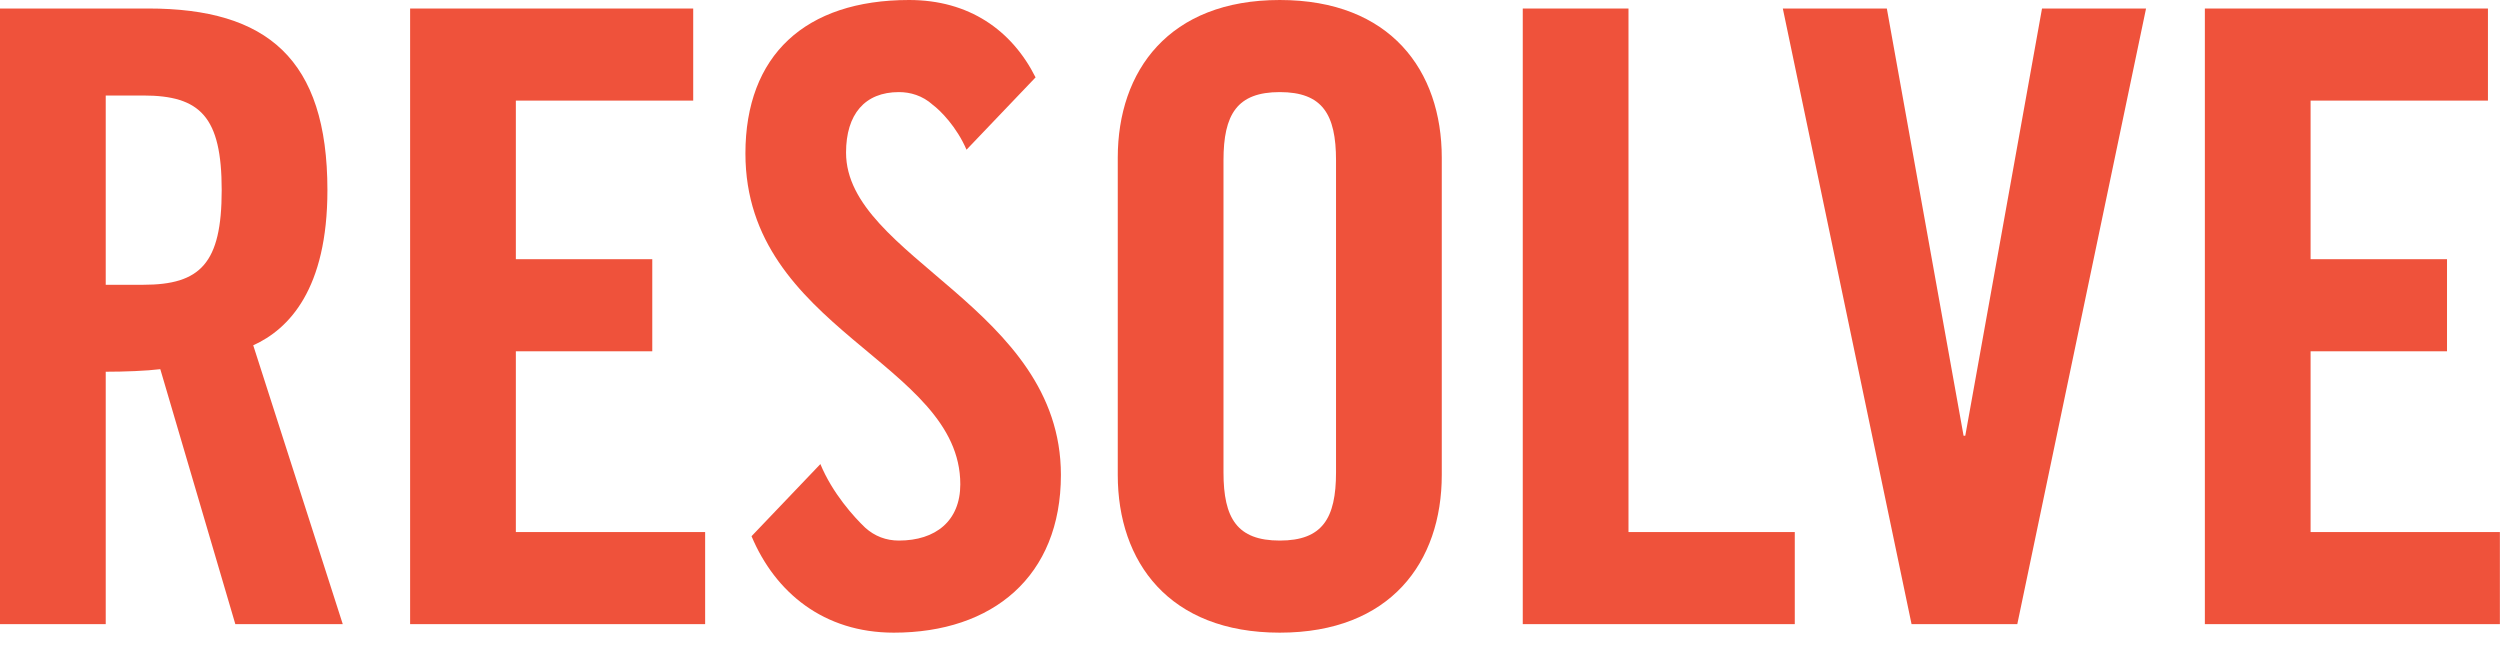
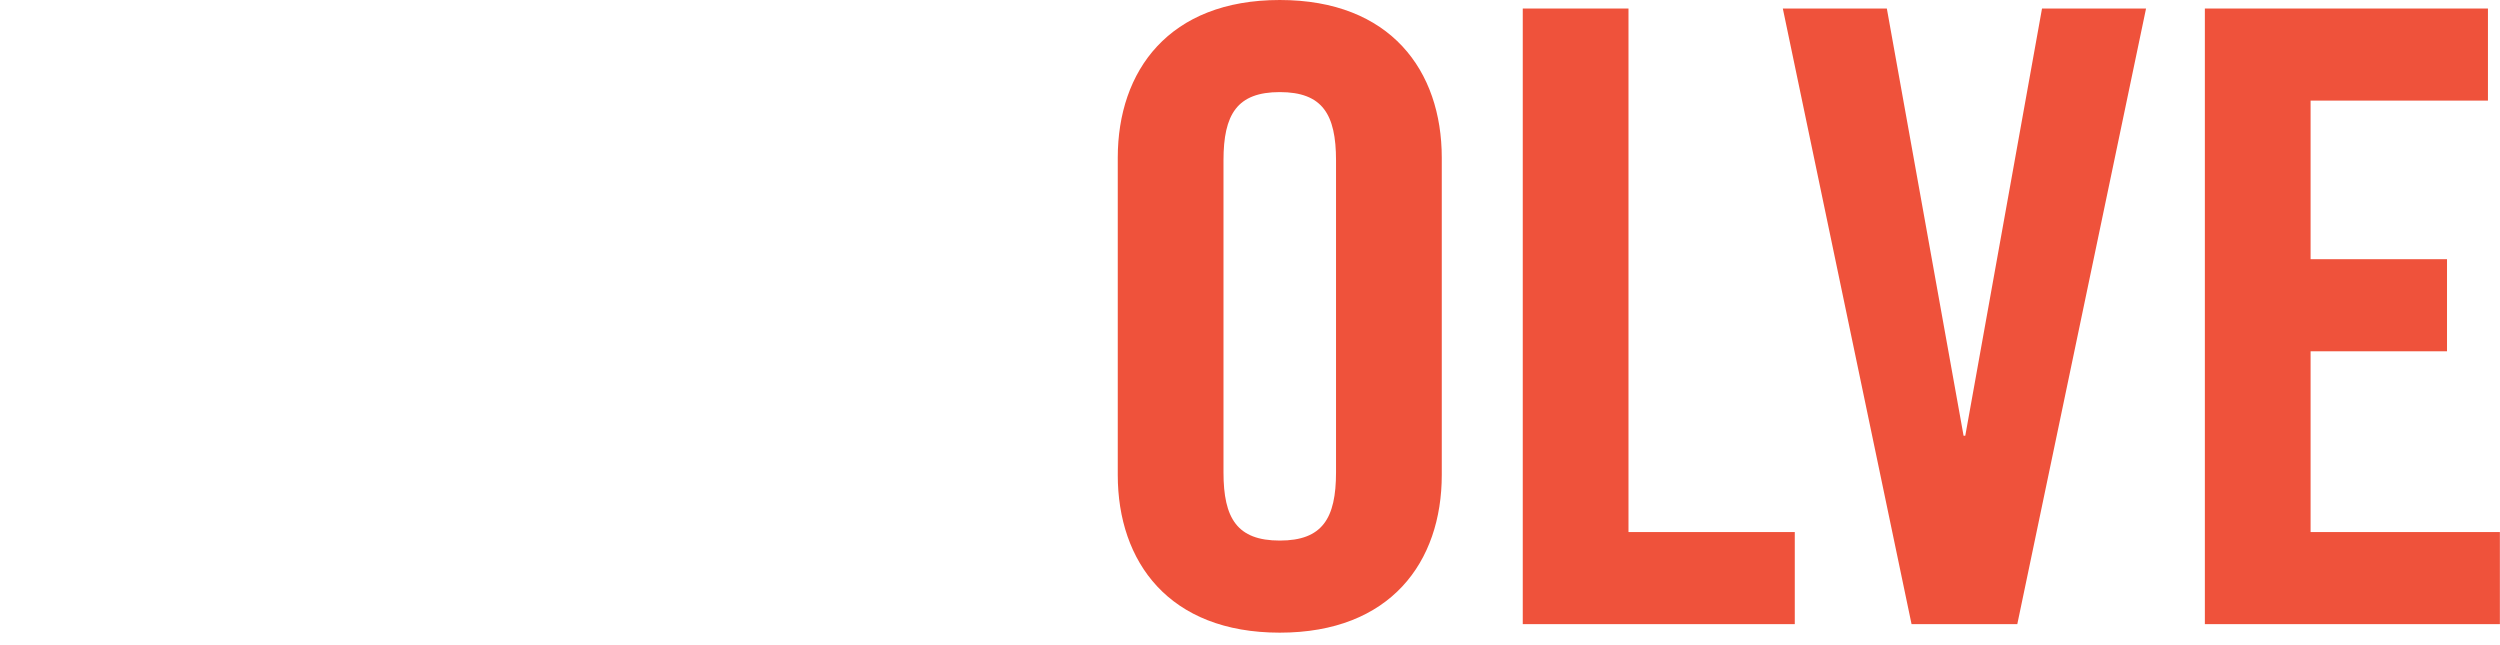
<svg xmlns="http://www.w3.org/2000/svg" width="124px" height="32px" viewBox="0 0 124 32" version="1.1">
  <title>Group</title>
  <desc>Created with Sketch.</desc>
  <defs />
  <g id="Page-1" stroke="none" stroke-width="1" fill="none" fill-rule="evenodd">
    <g id="Group" fill="#EF523B">
-       <path d="M5.244,14.125 L7.105,14.125 C9.938,14.125 10.996,13.067 10.996,9.431 C10.996,5.794 9.938,4.737 7.105,4.737 L5.244,4.737 L5.244,14.125 Z M5.244,30.957 L0,30.957 L0,0.422 L7.359,0.422 C13.237,0.422 16.24,2.917 16.24,9.431 C16.24,14.336 14.336,16.324 12.56,17.127 L17.001,30.957 L11.672,30.957 L7.951,18.311 C7.274,18.396 6.174,18.438 5.244,18.438 L5.244,30.957 Z" id="Fill-1" />
-       <polygon id="Fill-3" points="20.342 30.957 20.342 0.423 34.383 0.423 34.383 4.99 25.586 4.99 25.586 12.856 32.353 12.856 32.353 17.424 25.586 17.424 25.586 26.39 34.975 26.39 34.975 30.957" />
      <path d="M60.685,23.429 C60.685,25.713 61.362,26.812 63.477,26.812 C65.591,26.812 66.267,25.713 66.267,23.429 L66.267,7.951 C66.267,5.667 65.591,4.568 63.477,4.568 C61.362,4.568 60.685,5.667 60.685,7.951 L60.685,23.429 Z M55.441,7.824 C55.441,3.51 57.979,0 63.477,0 C68.974,0 71.512,3.51 71.512,7.824 L71.512,23.556 C71.512,27.87 68.974,31.38 63.477,31.38 C57.979,31.38 55.441,27.87 55.441,23.556 L55.441,7.824 Z" id="Fill-5" />
      <polygon id="Fill-7" points="75.529 30.957 75.529 0.423 80.773 0.423 80.773 26.39 89.021 26.39 89.021 30.957" />
      <polygon id="Fill-9" points="101.284 0.423 106.444 0.423 100.058 30.957 94.813 30.957 88.428 0.423 93.587 0.423 97.393 21.611 97.478 21.611" />
      <polygon id="Fill-11" points="109.361 30.957 109.361 0.423 123.402 0.423 123.402 4.99 114.605 4.99 114.605 12.856 121.372 12.856 121.372 17.424 114.605 17.424 114.605 26.39 123.994 26.39 123.994 30.957" />
-       <path d="M40.693,23.016 L37.276,26.596 C38.452,29.393 40.86,31.38 44.332,31.38 C49.238,31.38 52.621,28.589 52.621,23.556 C52.621,15.267 41.964,12.771 41.964,7.57 C41.964,5.667 42.894,4.568 44.586,4.568 C45.148,4.568 45.757,4.739 46.266,5.2 C46.64,5.477 47.453,6.292 47.941,7.43 L47.938,7.427 L51.364,3.838 C50.183,1.488 48.056,0 45.093,0 C39.934,0 36.973,2.749 36.973,7.612 C36.973,16.366 47.631,17.973 47.631,24.021 C47.631,25.839 46.404,26.812 44.586,26.812 C43.953,26.812 43.385,26.599 42.912,26.171 C42.36,25.645 41.284,24.462 40.687,23.008 L40.693,23.016 Z" id="Fill-13" />
    </g>
  </g>
</svg>